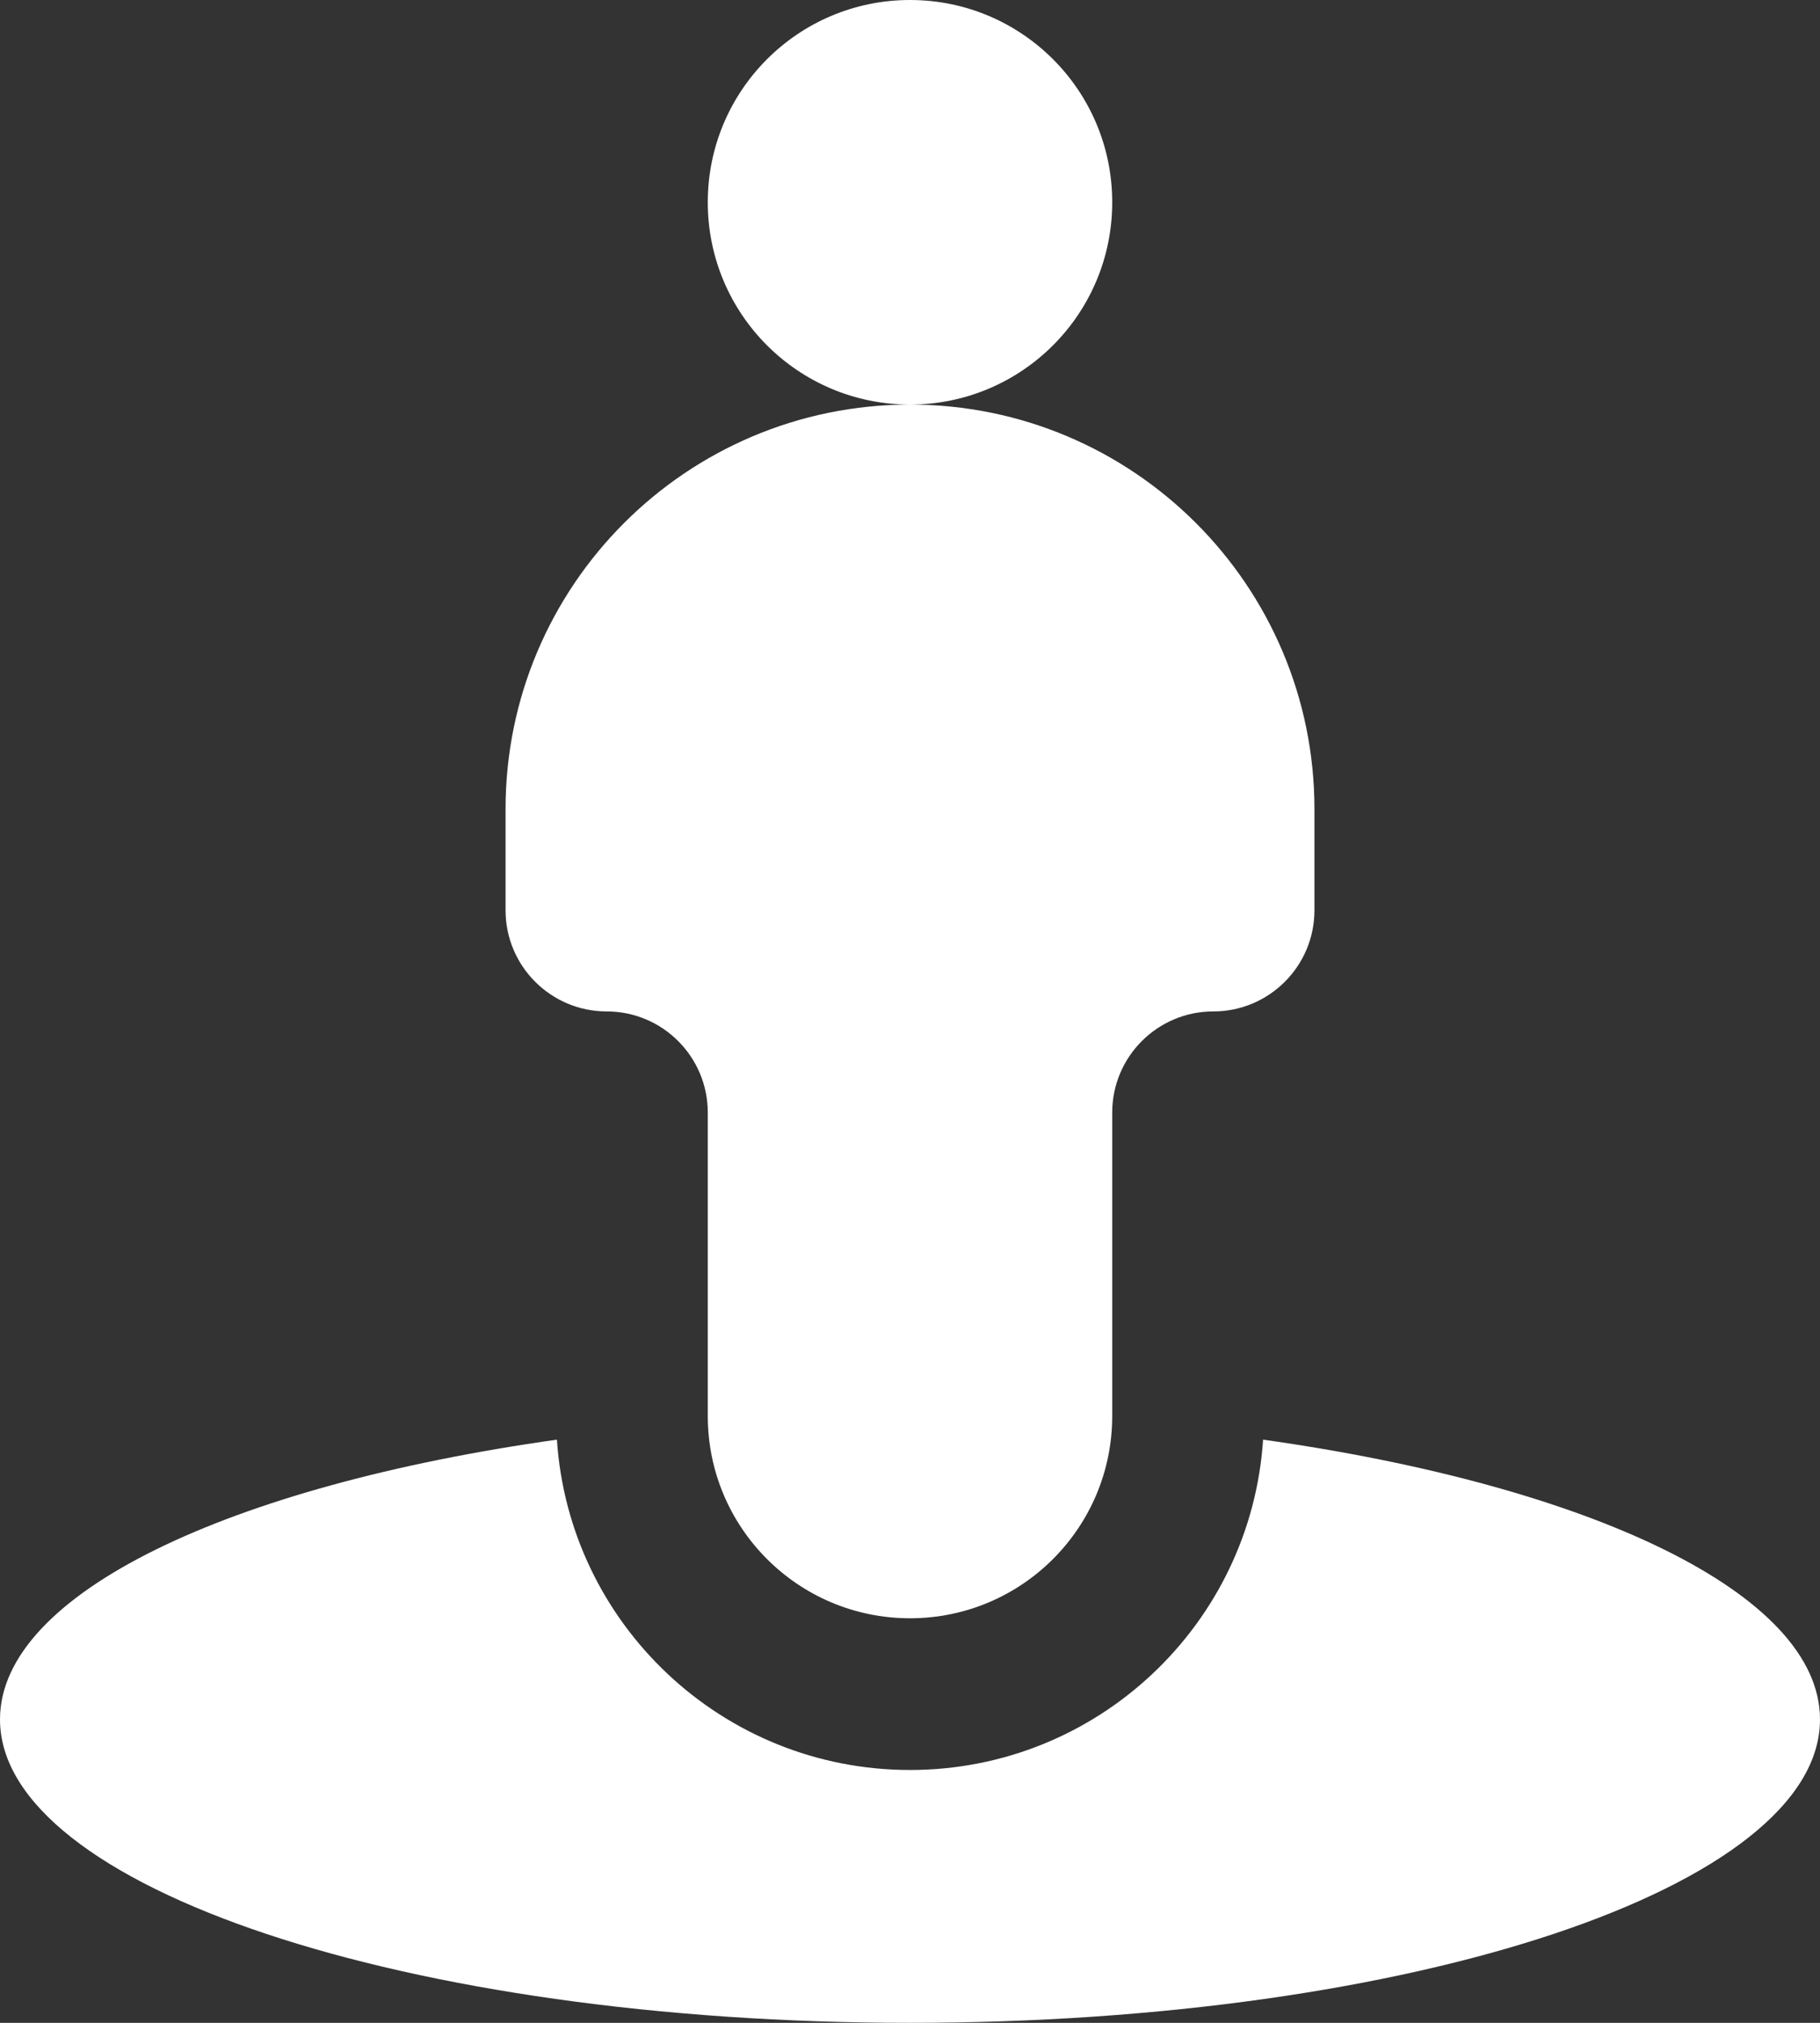
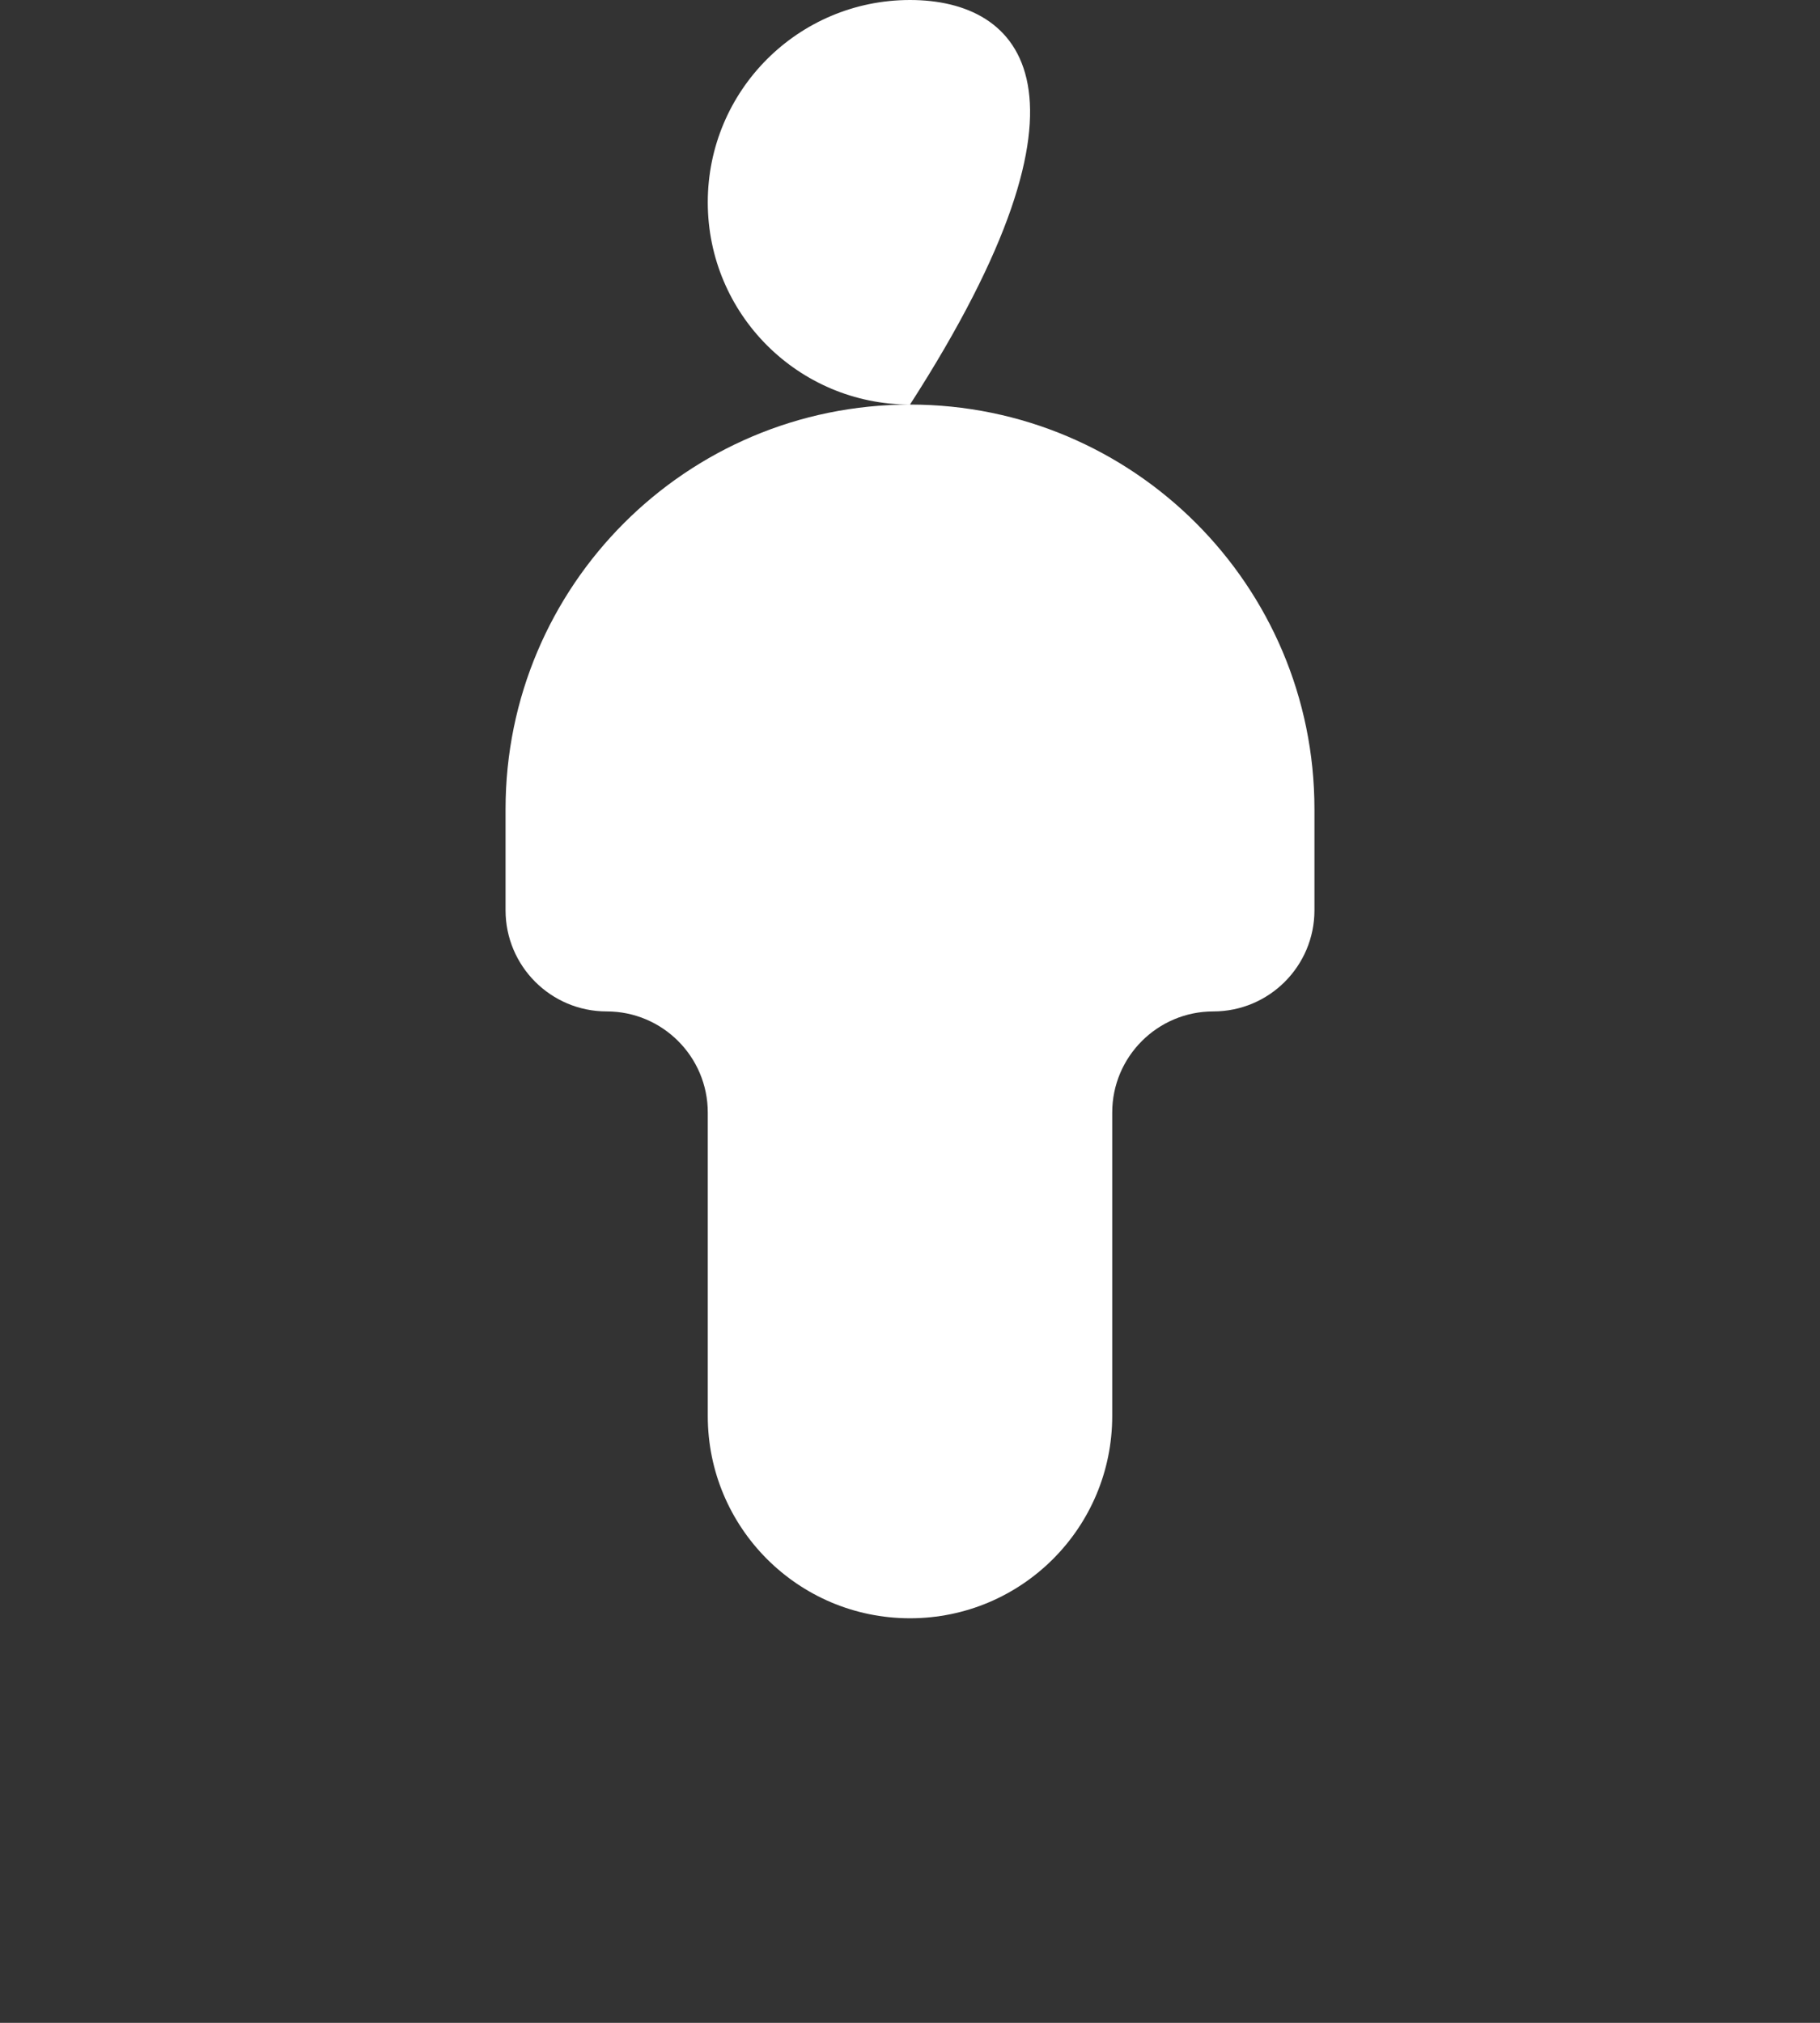
<svg xmlns="http://www.w3.org/2000/svg" width="18" height="20" viewBox="0 0 18 20" fill="none">
  <rect x="0" y="0" width="18" height="20" fill="#333333" stroke="none" />
-   <path fill-rule="evenodd" clip-rule="evenodd" d="M5.508 14.234C2.272 14.689 0 15.756 0 17C0 18.657 4.029 20 9 20C13.971 20 18 18.657 18 17C18 15.756 15.728 14.689 12.492 14.234C12.372 16.058 10.854 17.5 9 17.5C7.146 17.5 5.628 16.058 5.508 14.234Z" fill="white" />
-   <path fill-rule="evenodd" clip-rule="evenodd" d="M9 4C10.105 4 11 3.105 11 2C11 0.895 10.105 0 9 0C7.895 0 7 0.895 7 2C7 3.105 7.895 4 9 4ZM9 4C6.791 4 5 5.791 5 8V9C5 9.552 5.448 10 6 10C6.552 10 7 10.448 7 11V14C7 15.105 7.895 16 9 16C10.105 16 11 15.105 11 14V11C11 10.448 11.448 10 12 10C12.552 10 13 9.552 13 9V8C13 5.791 11.209 4 9 4Z" fill="white" />
+   <path fill-rule="evenodd" clip-rule="evenodd" d="M9 4C11 0.895 10.105 0 9 0C7.895 0 7 0.895 7 2C7 3.105 7.895 4 9 4ZM9 4C6.791 4 5 5.791 5 8V9C5 9.552 5.448 10 6 10C6.552 10 7 10.448 7 11V14C7 15.105 7.895 16 9 16C10.105 16 11 15.105 11 14V11C11 10.448 11.448 10 12 10C12.552 10 13 9.552 13 9V8C13 5.791 11.209 4 9 4Z" fill="white" />
</svg>